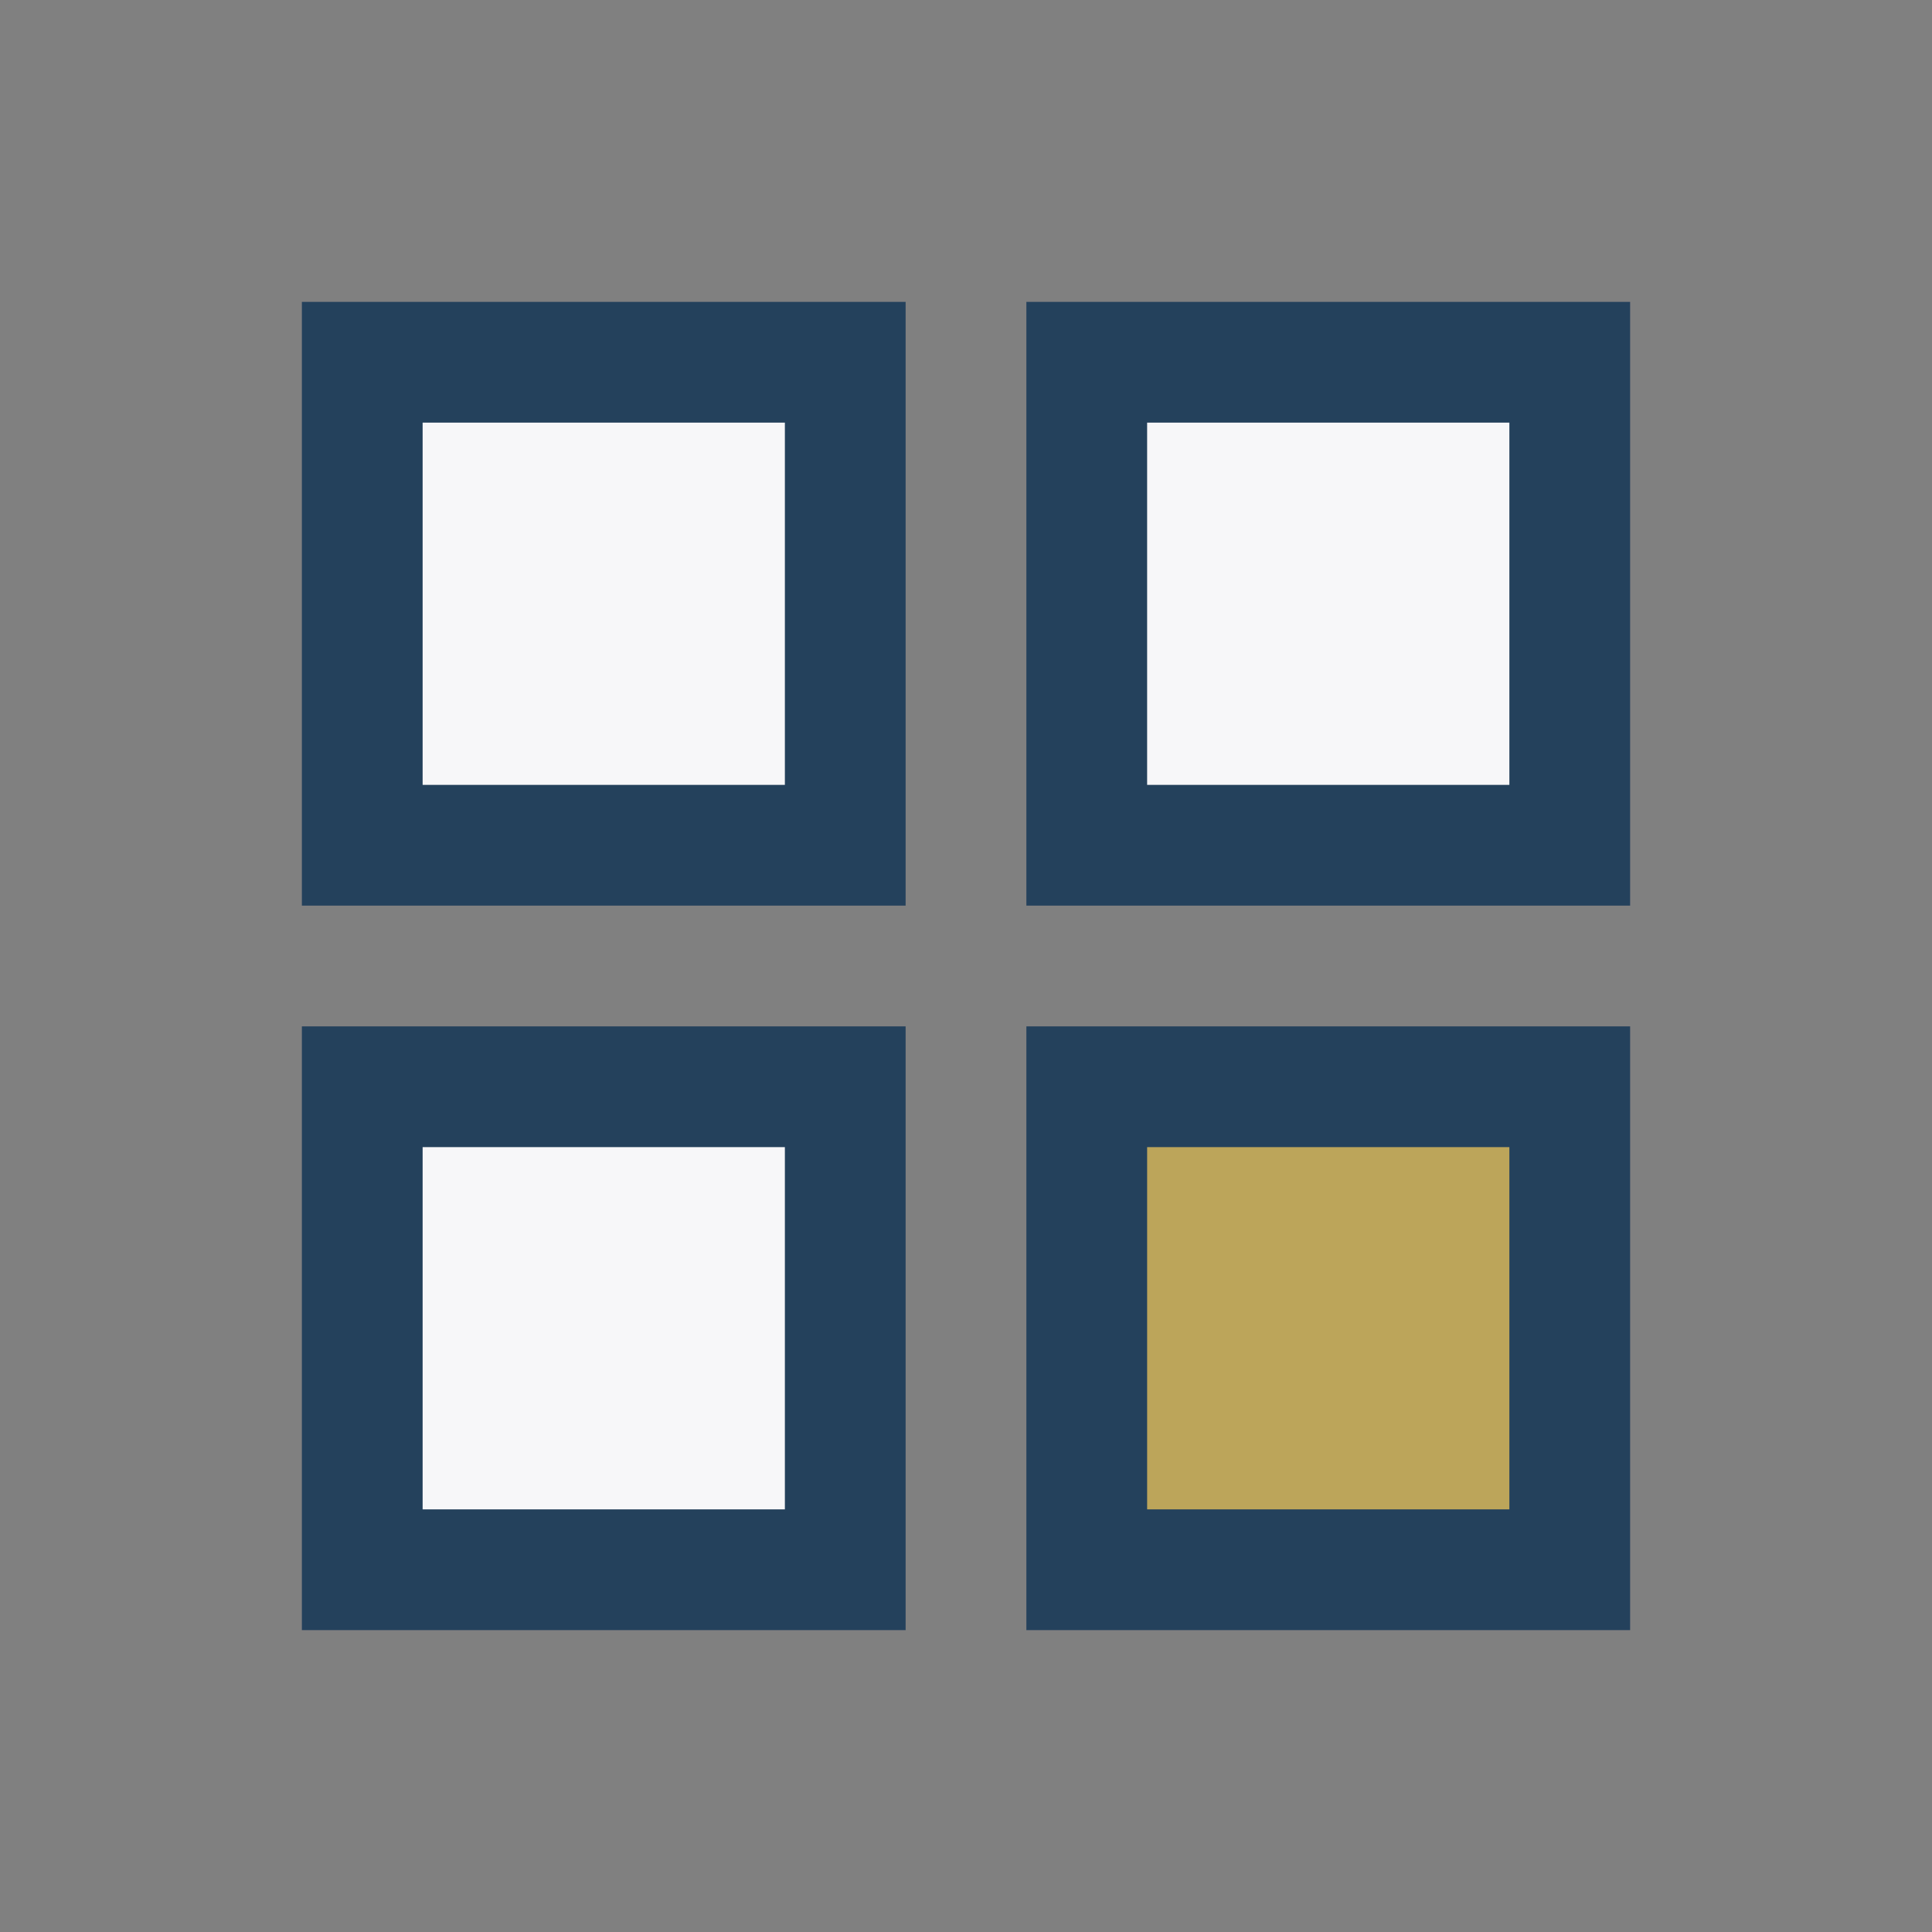
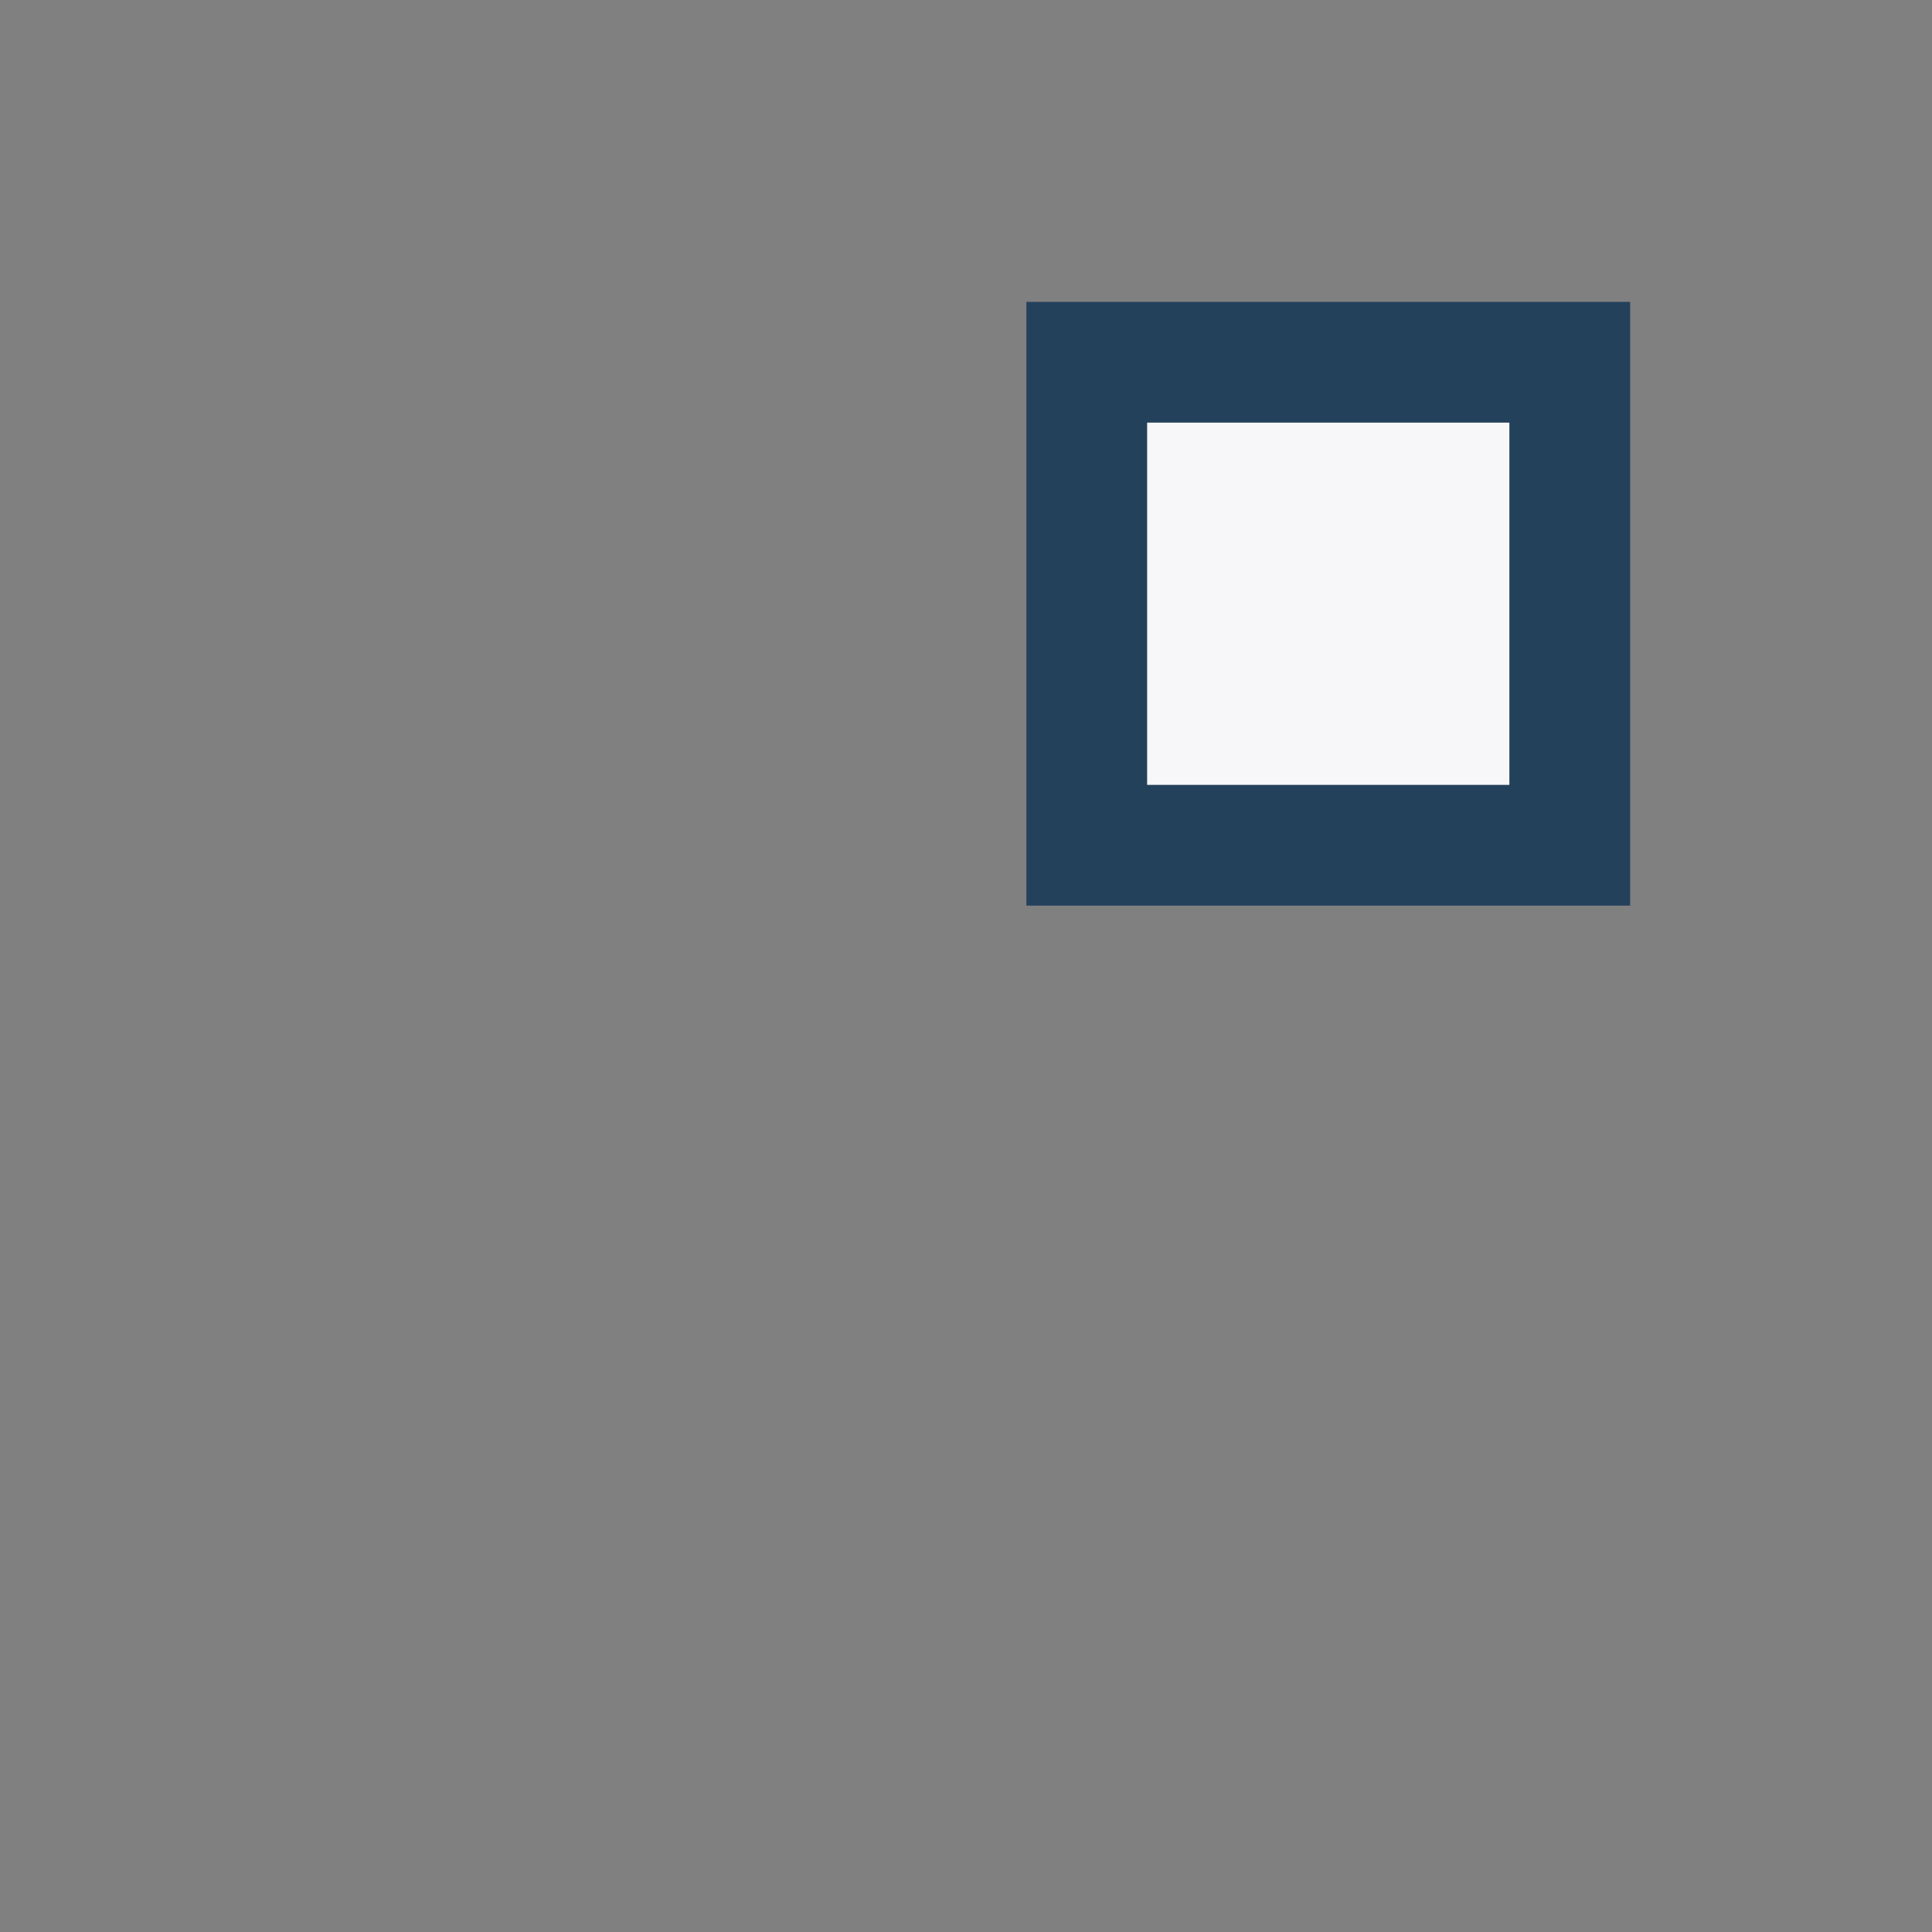
<svg xmlns="http://www.w3.org/2000/svg" width="32" height="32" viewBox="0 0 32 32">
  <rect x="0" y="0" width="32" height="32" fill="#808080" stroke="none" />
  <g stroke="#24415C" stroke-width="2">
-     <rect x="6" y="6" width="8" height="8" fill="#F7F7F9" />
    <rect x="18" y="6" width="8" height="8" fill="#F7F7F9" />
-     <rect x="6" y="18" width="8" height="8" fill="#F7F7F9" />
-     <rect x="18" y="18" width="8" height="8" fill="#BCA55A" />
  </g>
</svg>